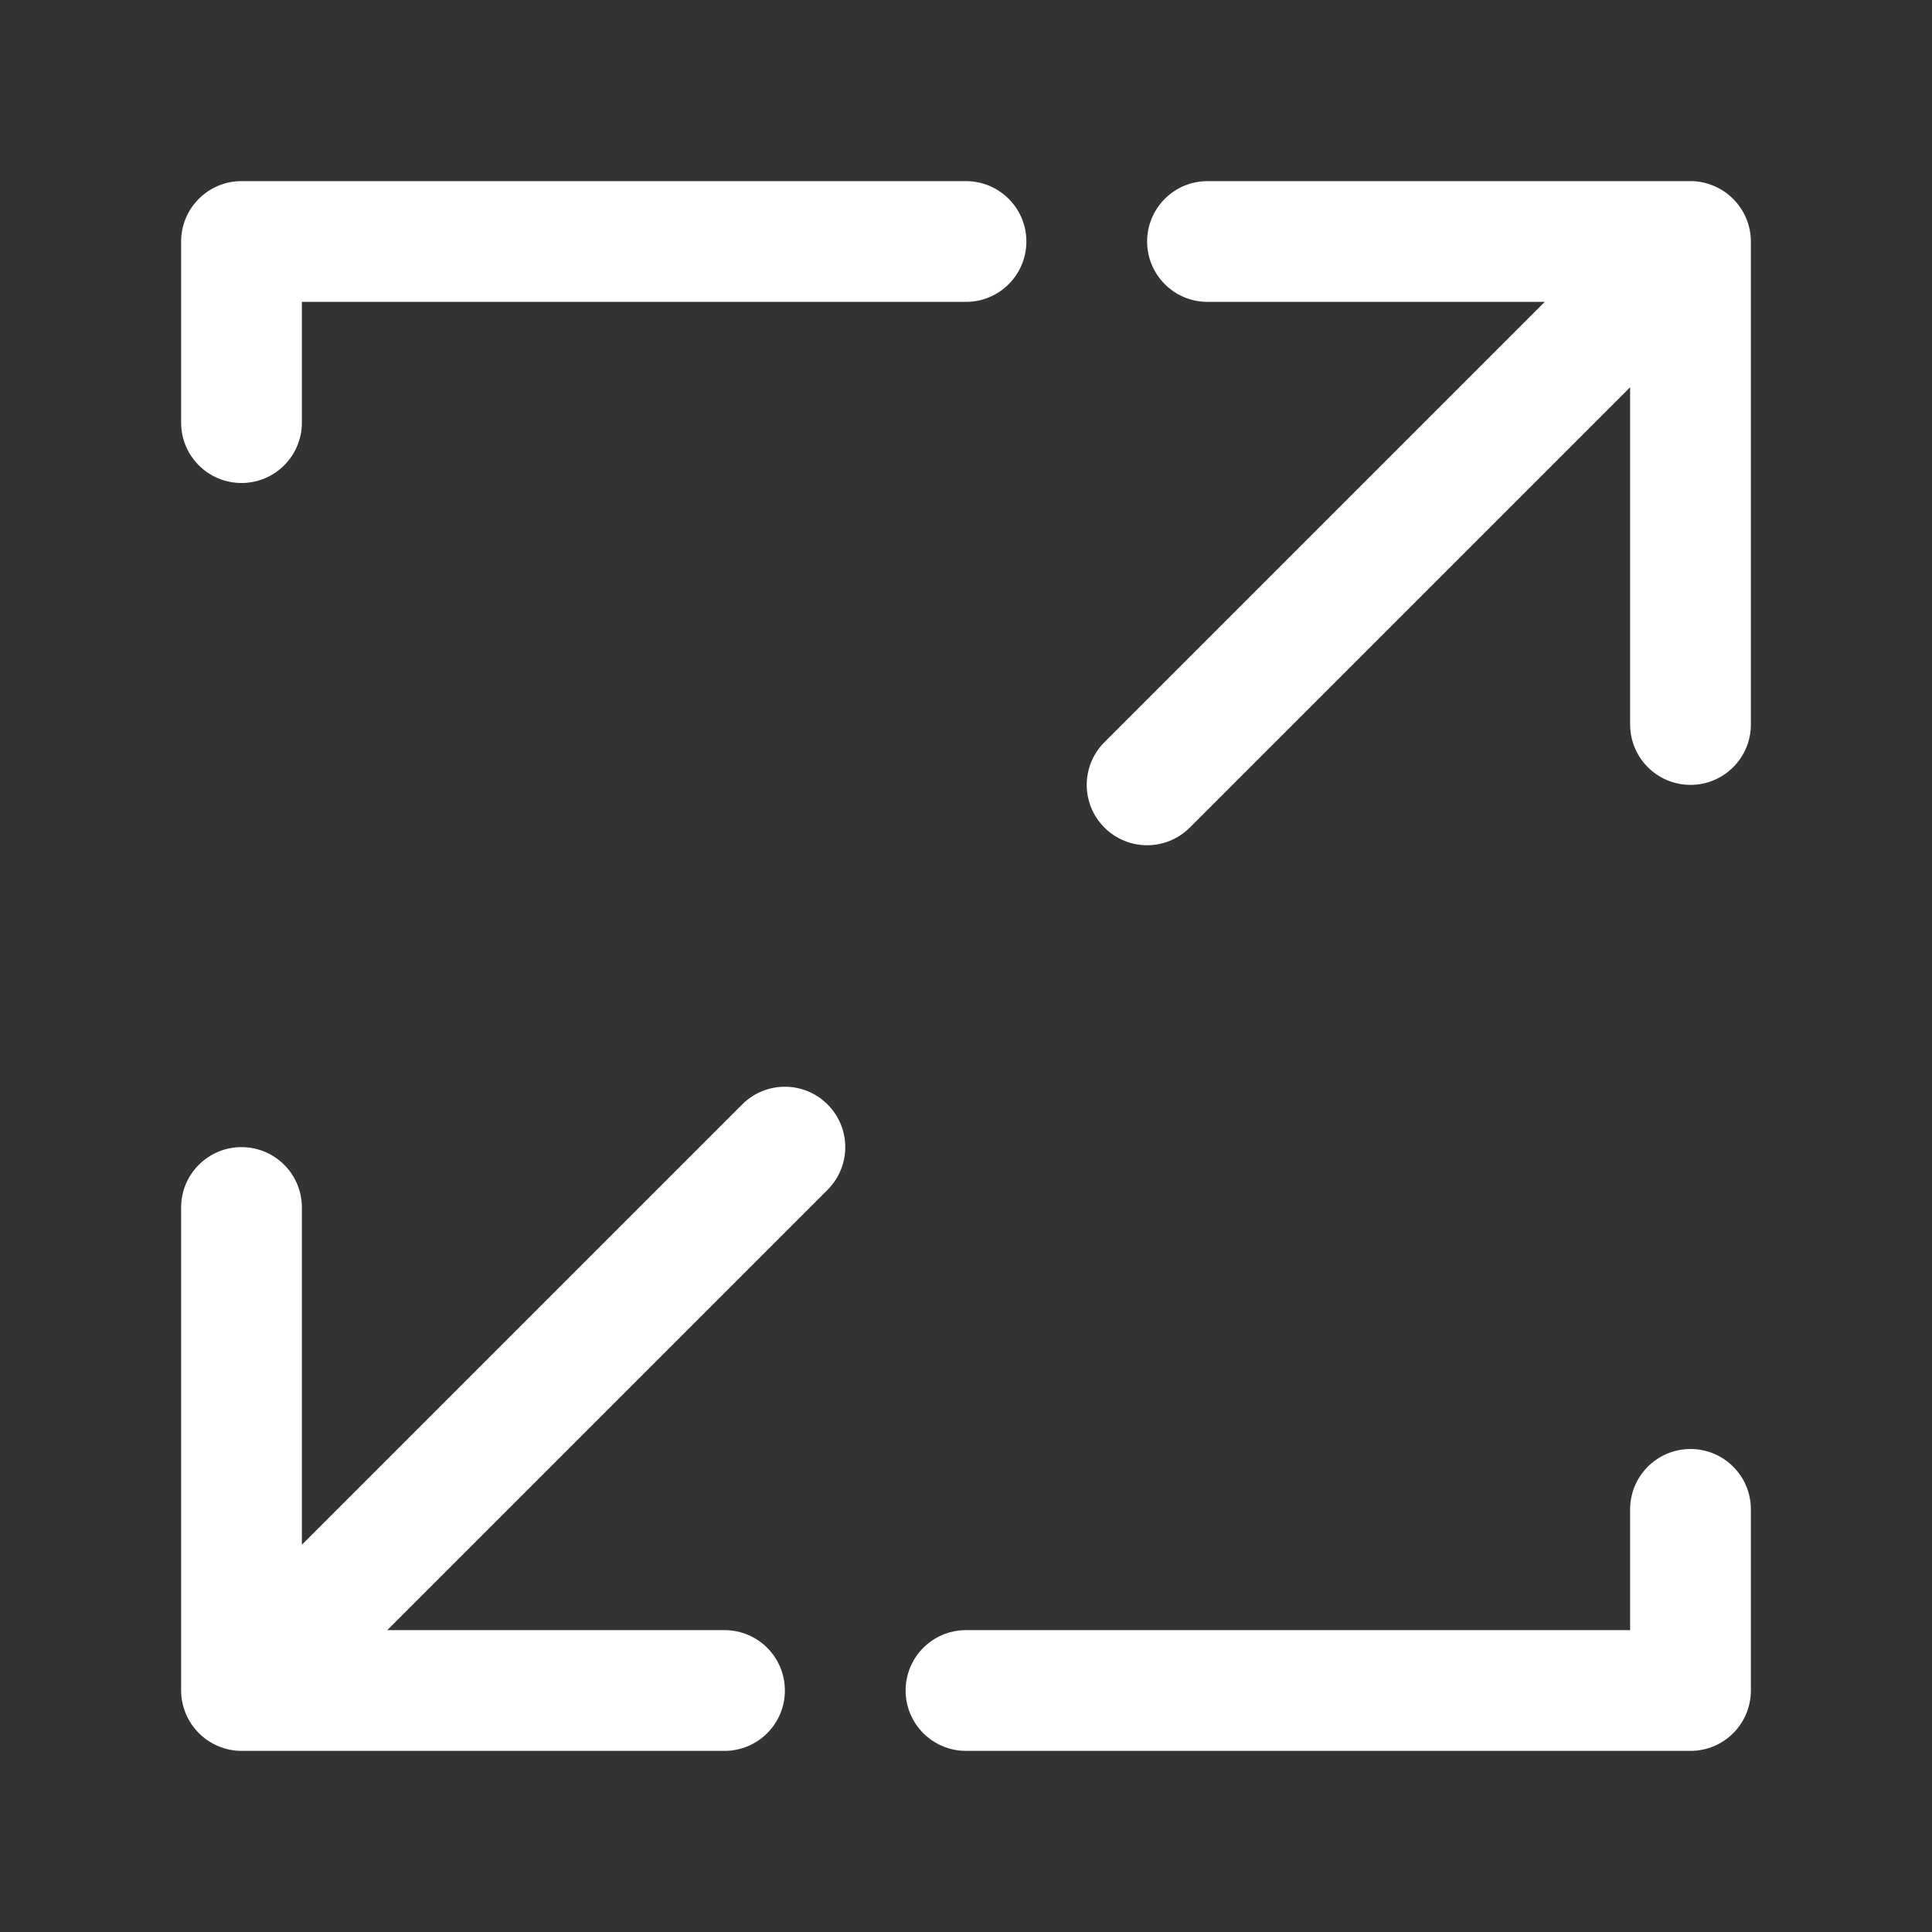
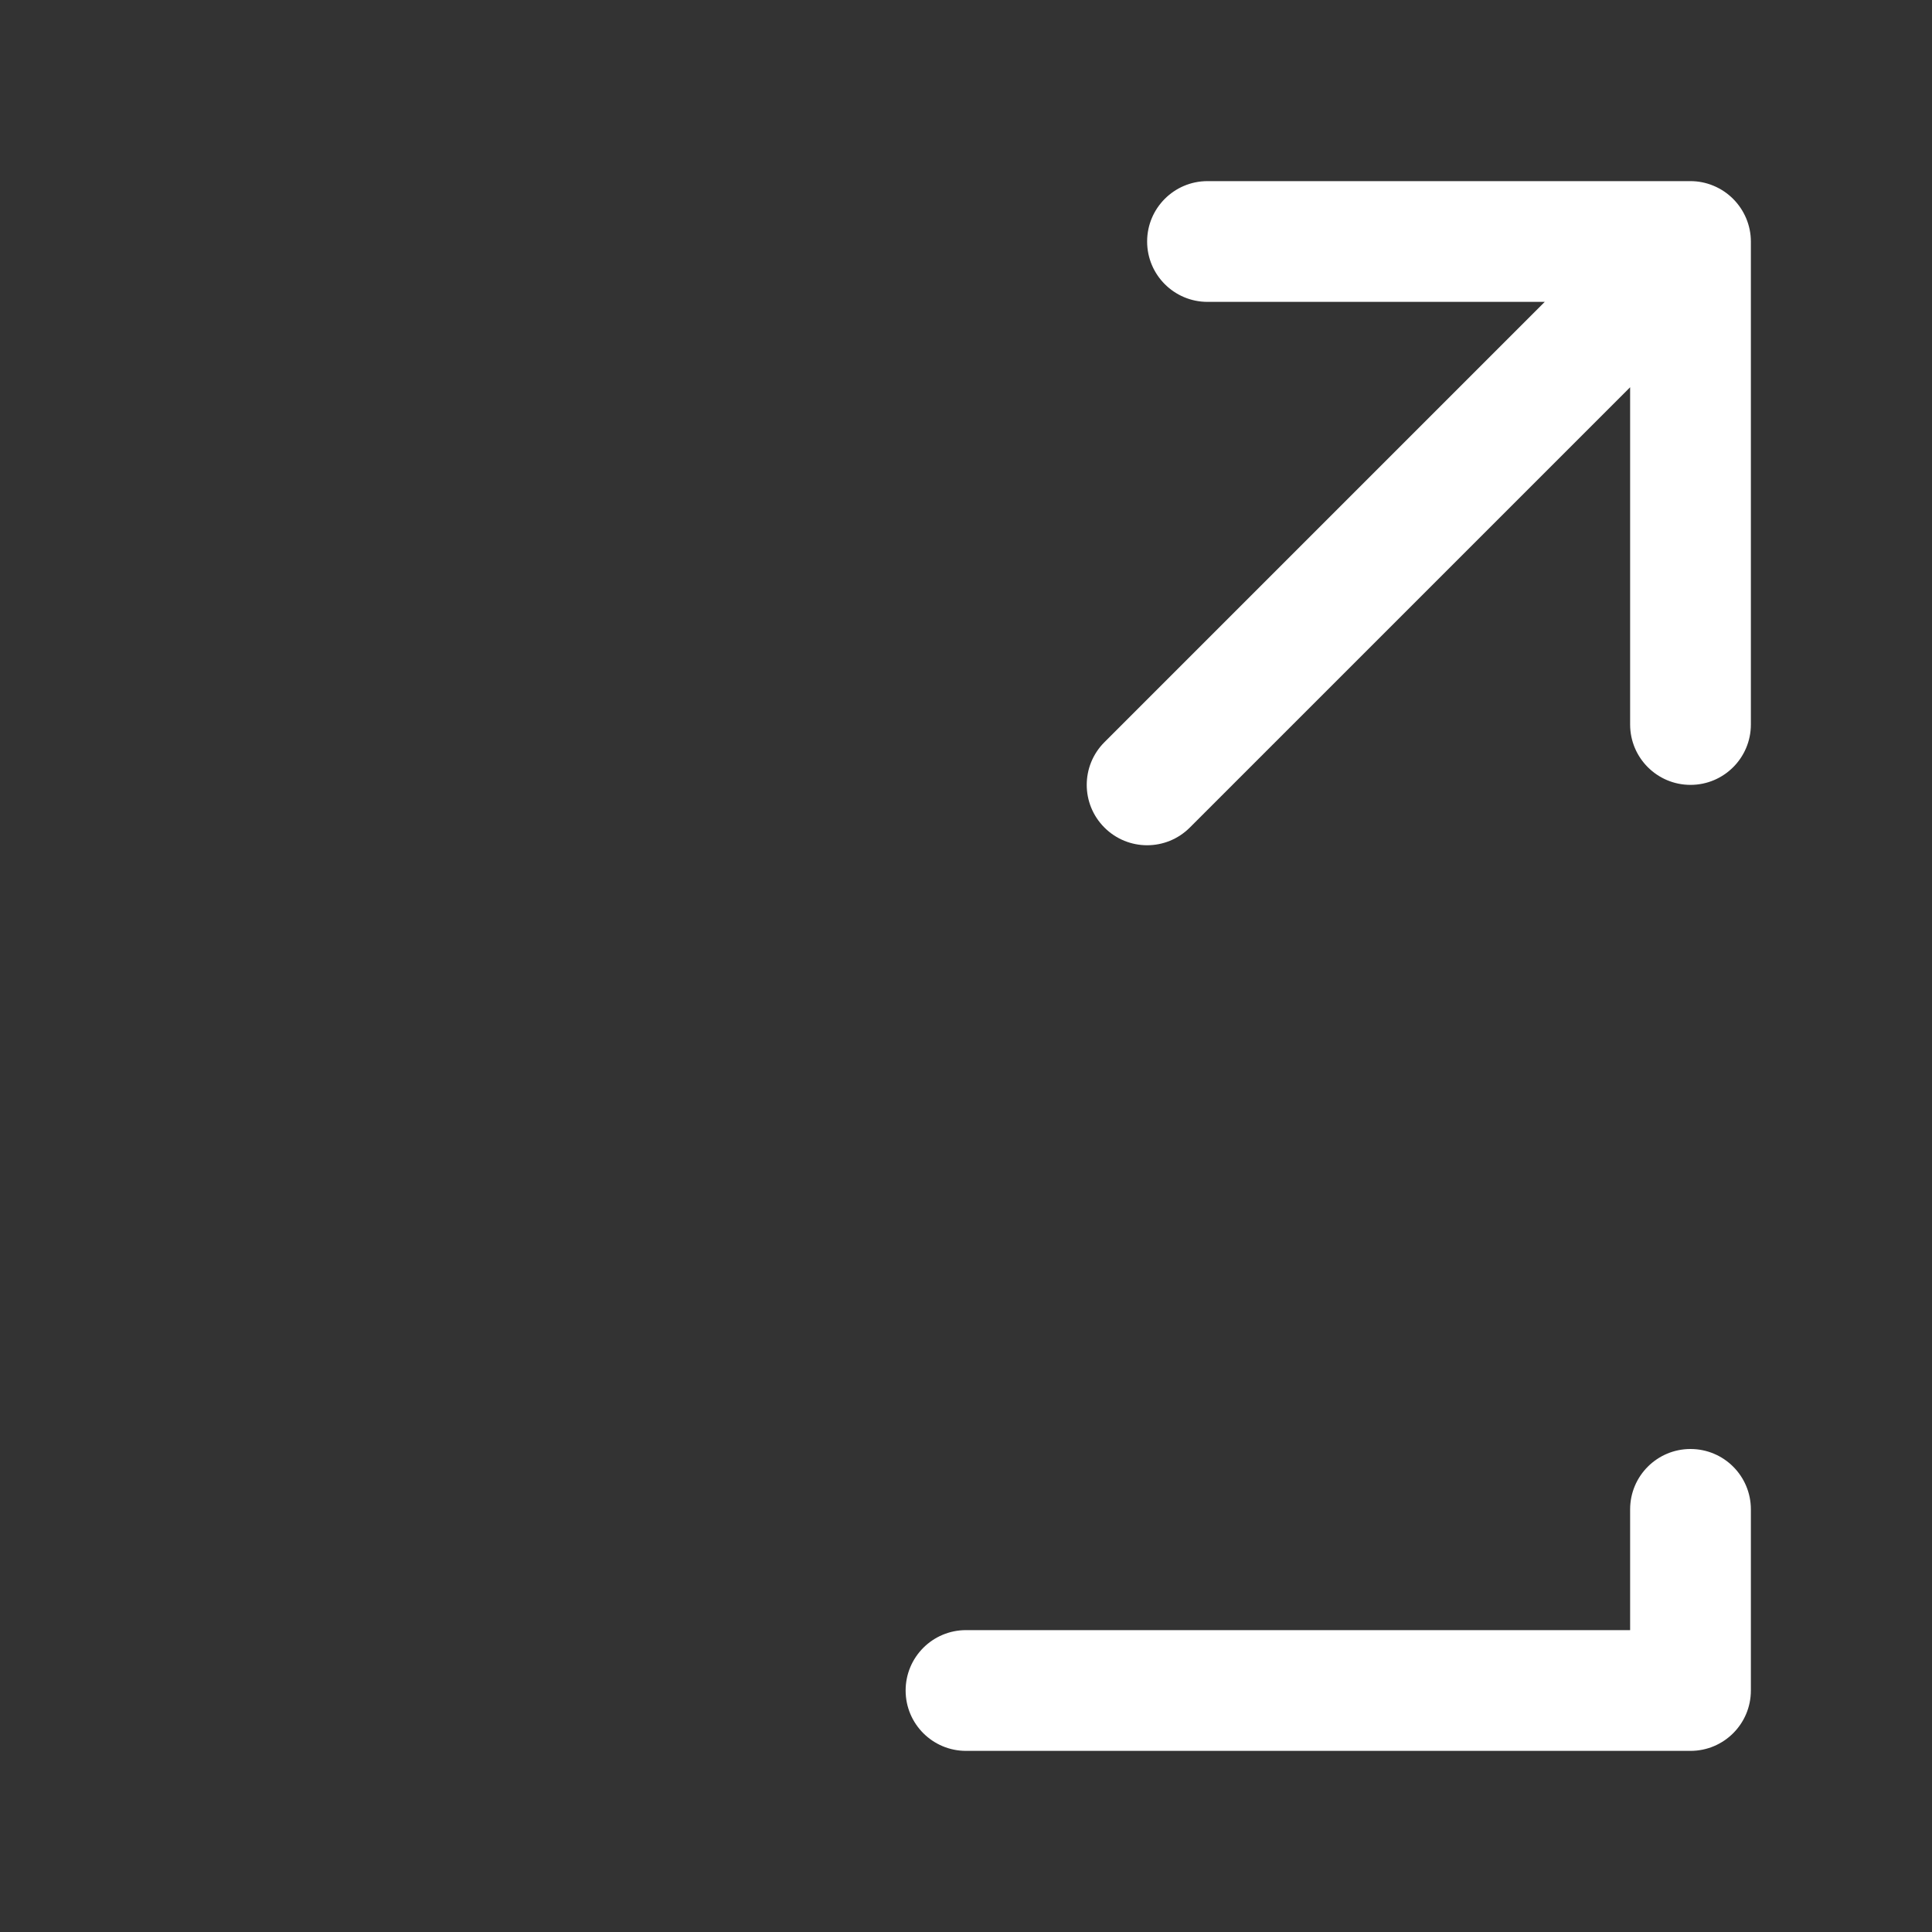
<svg xmlns="http://www.w3.org/2000/svg" version="1.1" x="0px" y="0px" viewBox="0 0 32 32" enable-background="new 0 0 32 32" xml:space="preserve" aria-hidden="true" width="32px" height="32px" style="fill:url(#CerosGradient_id41c14179f);">
  <rect x="0" y="0" width="32" height="32" fill="#333333" stroke="none" />
  <defs>
    <linearGradient class="cerosgradient" data-cerosgradient="true" id="CerosGradient_id41c14179f" gradientUnits="userSpaceOnUse" x1="50%" y1="100%" x2="50%" y2="0%">
      <stop offset="0%" stop-color="#FFFFFF" />
      <stop offset="100%" stop-color="#FFFFFF" />
    </linearGradient>
    <linearGradient />
  </defs>
  <g>
    <g>
      <path d="M28,24c-0.552,0-1,0.447-1,1v2H16c-0.552,0-1,0.447-1,1s0.448,1,1,1h12c0.552,0,1-0.447,1-1v-3C29,24.447,28.552,24,28,24    z" style="fill:url(#CerosGradient_id41c14179f);" />
-       <path d="M4,8c0.552,0,1-0.448,1-1V5h11c0.552,0,1-0.448,1-1s-0.448-1-1-1H4C3.448,3,3,3.448,3,4v3C3,7.552,3.448,8,4,8z" style="fill:url(#CerosGradient_id41c14179f);" />
-       <path d="M12.293,18.293L5,25.586V20c0-0.553-0.448-1-1-1s-1,0.447-1,1v8c0,0.13,0.026,0.26,0.077,0.382    c0.102,0.245,0.296,0.439,0.541,0.541C3.74,28.974,3.87,29,4,29h8c0.552,0,1-0.447,1-1s-0.448-1-1-1H6.414l7.293-7.293    c0.391-0.391,0.391-1.023,0-1.414S12.684,17.902,12.293,18.293z" style="fill:url(#CerosGradient_id41c14179f);" />
      <path d="M28.923,3.618c-0.102-0.244-0.296-0.439-0.541-0.541C28.26,3.026,28.13,3,28,3h-8c-0.552,0-1,0.448-1,1s0.448,1,1,1h5.586    l-7.293,7.293c-0.391,0.391-0.391,1.023,0,1.414C18.488,13.902,18.744,14,19,14s0.512-0.098,0.707-0.293L27,6.414V12    c0,0.552,0.448,1,1,1s1-0.448,1-1V4C29,3.87,28.974,3.74,28.923,3.618z" style="fill:url(#CerosGradient_id41c14179f);" />
    </g>
  </g>
</svg>